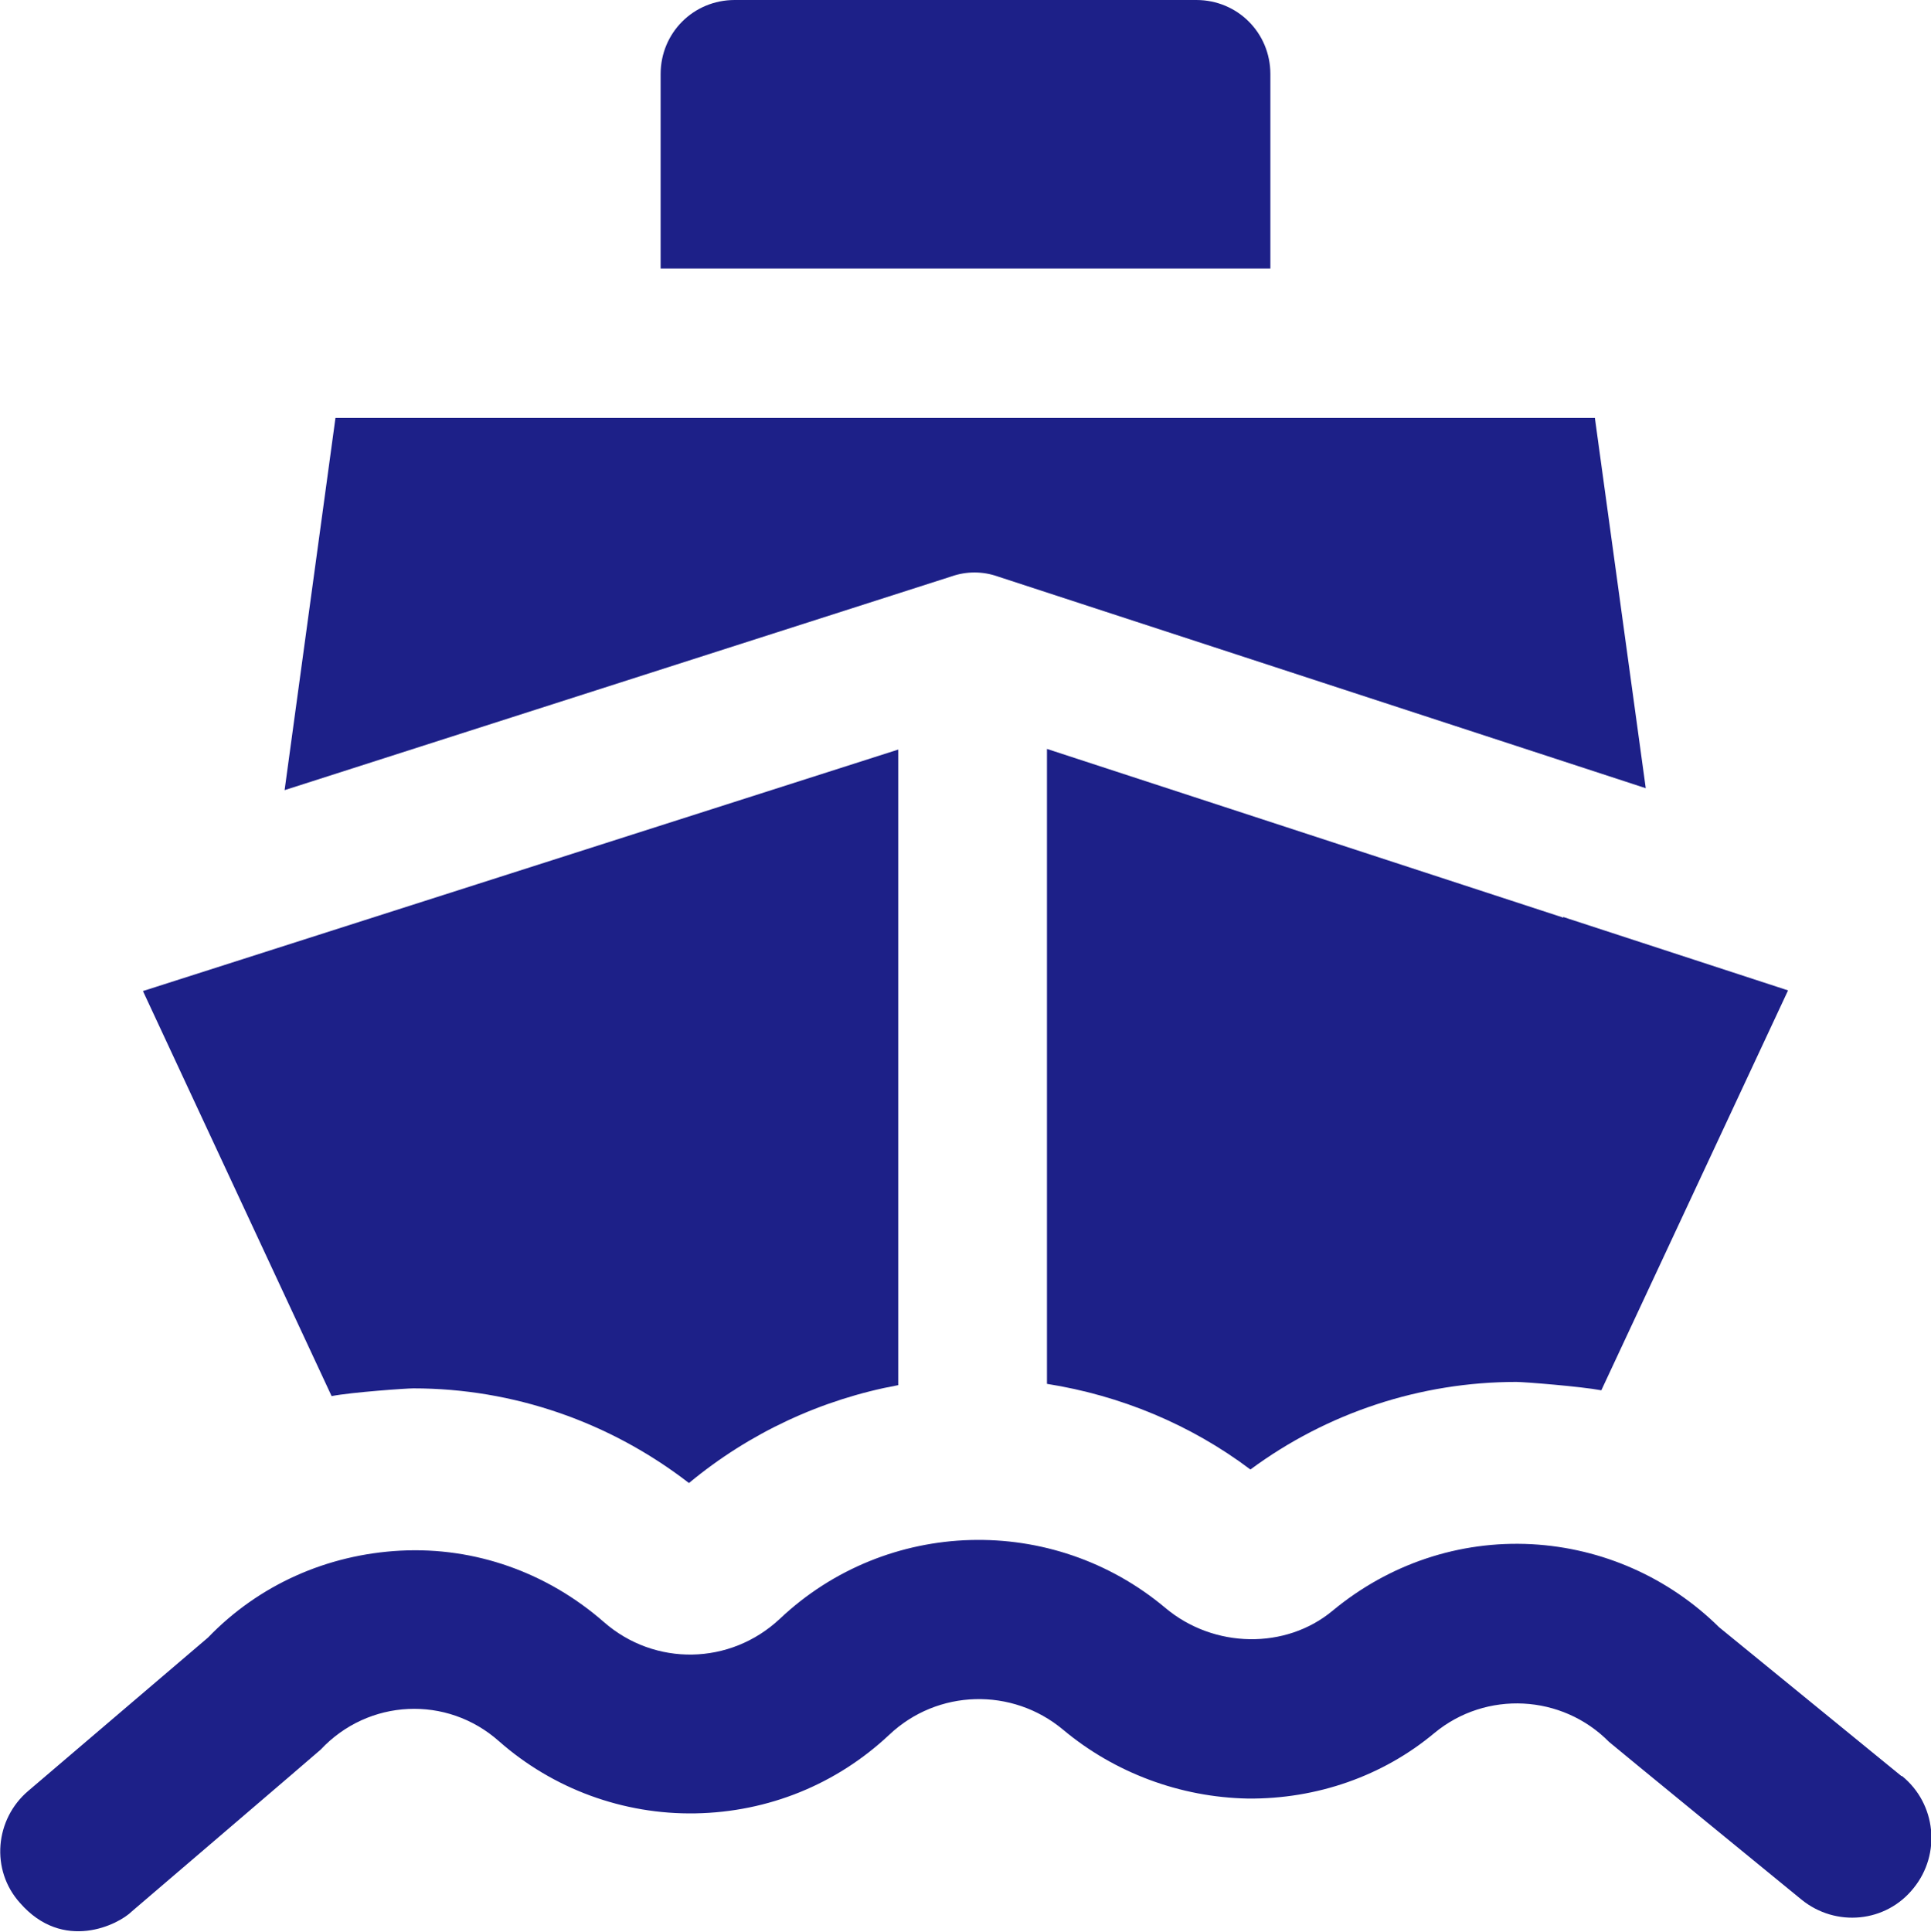
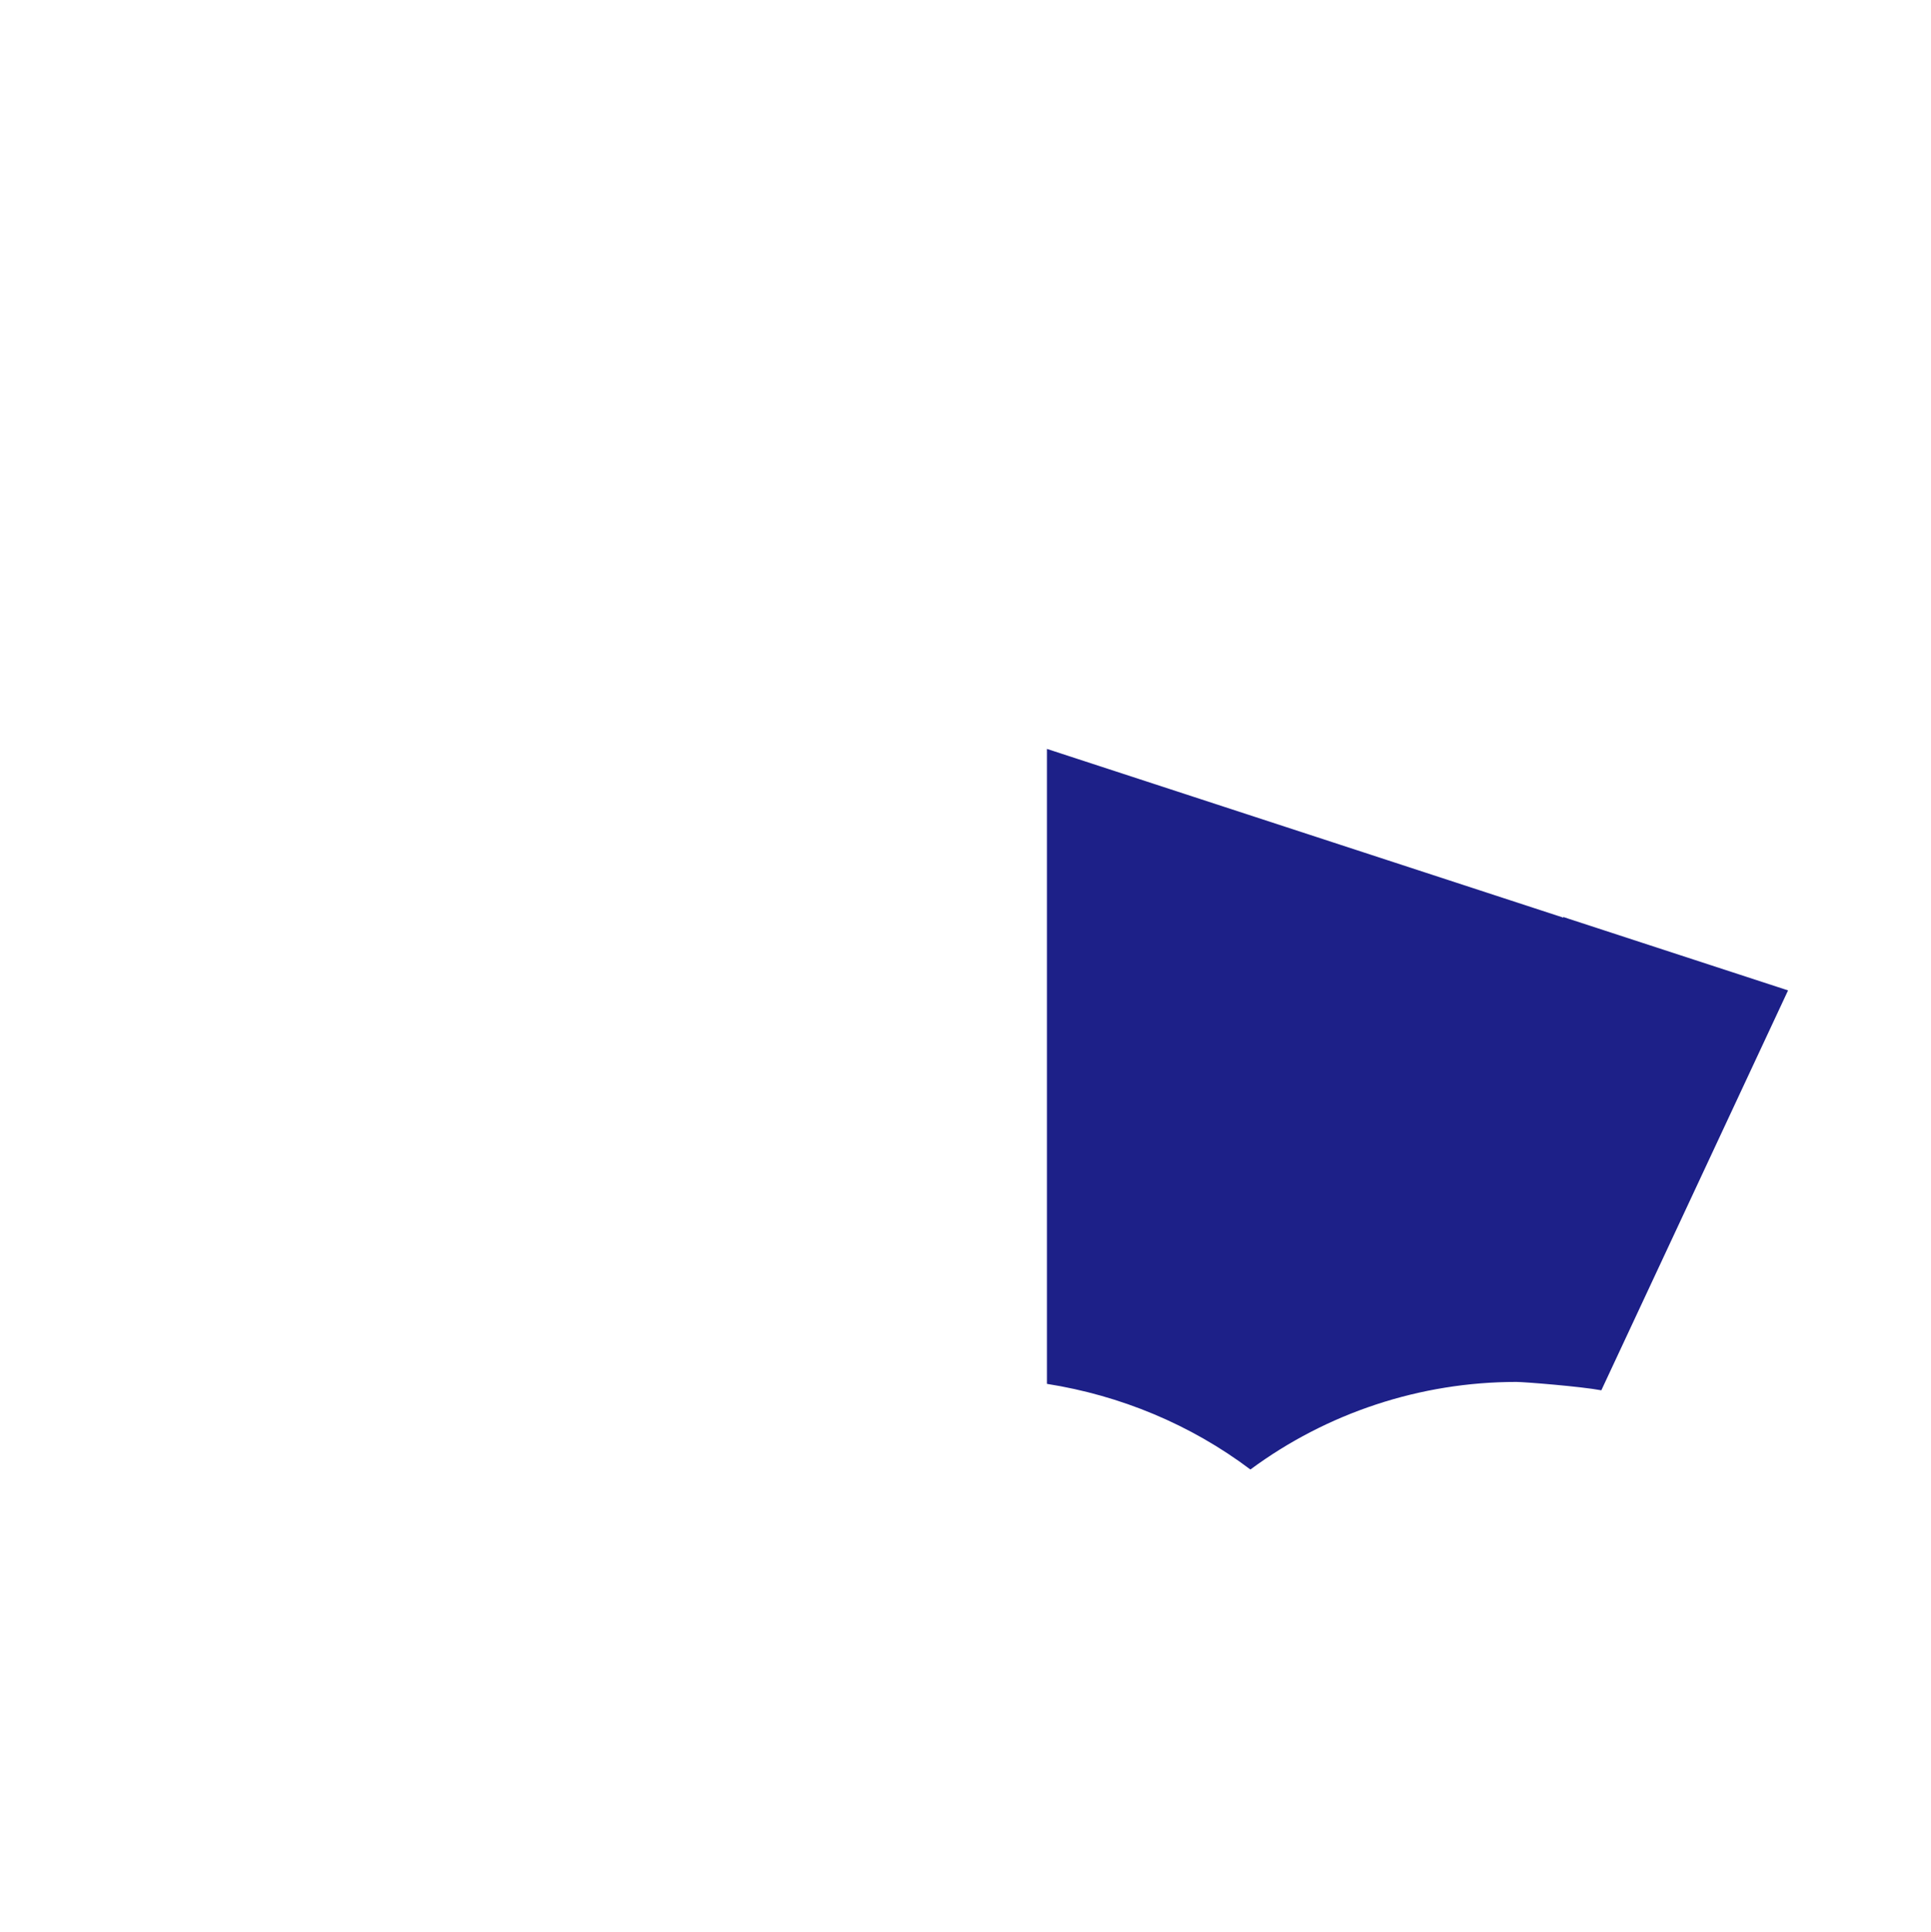
<svg xmlns="http://www.w3.org/2000/svg" viewBox="0 0 29.99 30">
  <defs>
    <style>.d{fill:#1d2088;}</style>
  </defs>
  <g id="a" />
  <g id="b">
    <g id="c">
      <g>
-         <path class="d" d="M19.73,1.15c0-.64-.51-1.15-1.15-1.15h-7.17c-.64,0-1.15,.51-1.15,1.15v3.02h9.47V1.15Z" />
-         <path class="d" d="M15.49,8.95l10.07,3.29-.79-5.75H5.21l-.79,5.78,10.36-3.32c.23-.08,.48-.08,.71,0Z" />
-         <path class="d" d="M29.53,27.58l-2.83-2.31c-.78-.77-1.81-1.23-2.91-1.29-1.13-.06-2.22,.31-3.09,1.03-.73,.61-1.85,.59-2.6-.04-1.75-1.47-4.33-1.4-5.99,.17-.77,.72-1.94,.74-2.73,.05-.88-.77-2-1.17-3.16-1.11-1.14,.06-2.2,.53-2.99,1.35L.44,27.81c-.52,.44-.59,1.23-.13,1.74,.67,.77,1.53,.34,1.74,.13,0,0,2.9-2.48,2.93-2.51,.74-.79,1.96-.85,2.77-.13,.84,.74,1.93,1.14,3.05,1.12,1.13-.02,2.19-.45,3.01-1.22,.75-.71,1.91-.74,2.7-.08,.8,.67,1.82,1.05,2.87,1.07,1.07,.01,2.1-.35,2.9-1.02,.8-.66,1.98-.6,2.71,.14,.03,.03,2.99,2.45,2.99,2.45,.53,.43,1.31,.36,1.74-.18,.43-.53,.35-1.31-.18-1.74h0Z" />
        <path class="d" d="M24.28,14.25l-8.02-2.62v9.86c1.14,.18,2.23,.63,3.16,1.33,1.19-.88,2.64-1.36,4.13-1.36,.12,0,1,.07,1.32,.13l2.9-6.21-3.4-1.11-.09-.03h0Z" />
-         <path class="d" d="M6.42,21.56c1.55,0,3.05,.52,4.28,1.47,.94-.78,2.06-1.3,3.25-1.52V11.64L2.22,15.39l2.93,6.29c.31-.06,1.16-.12,1.27-.12h0Z" />
      </g>
    </g>
  </g>
</svg>